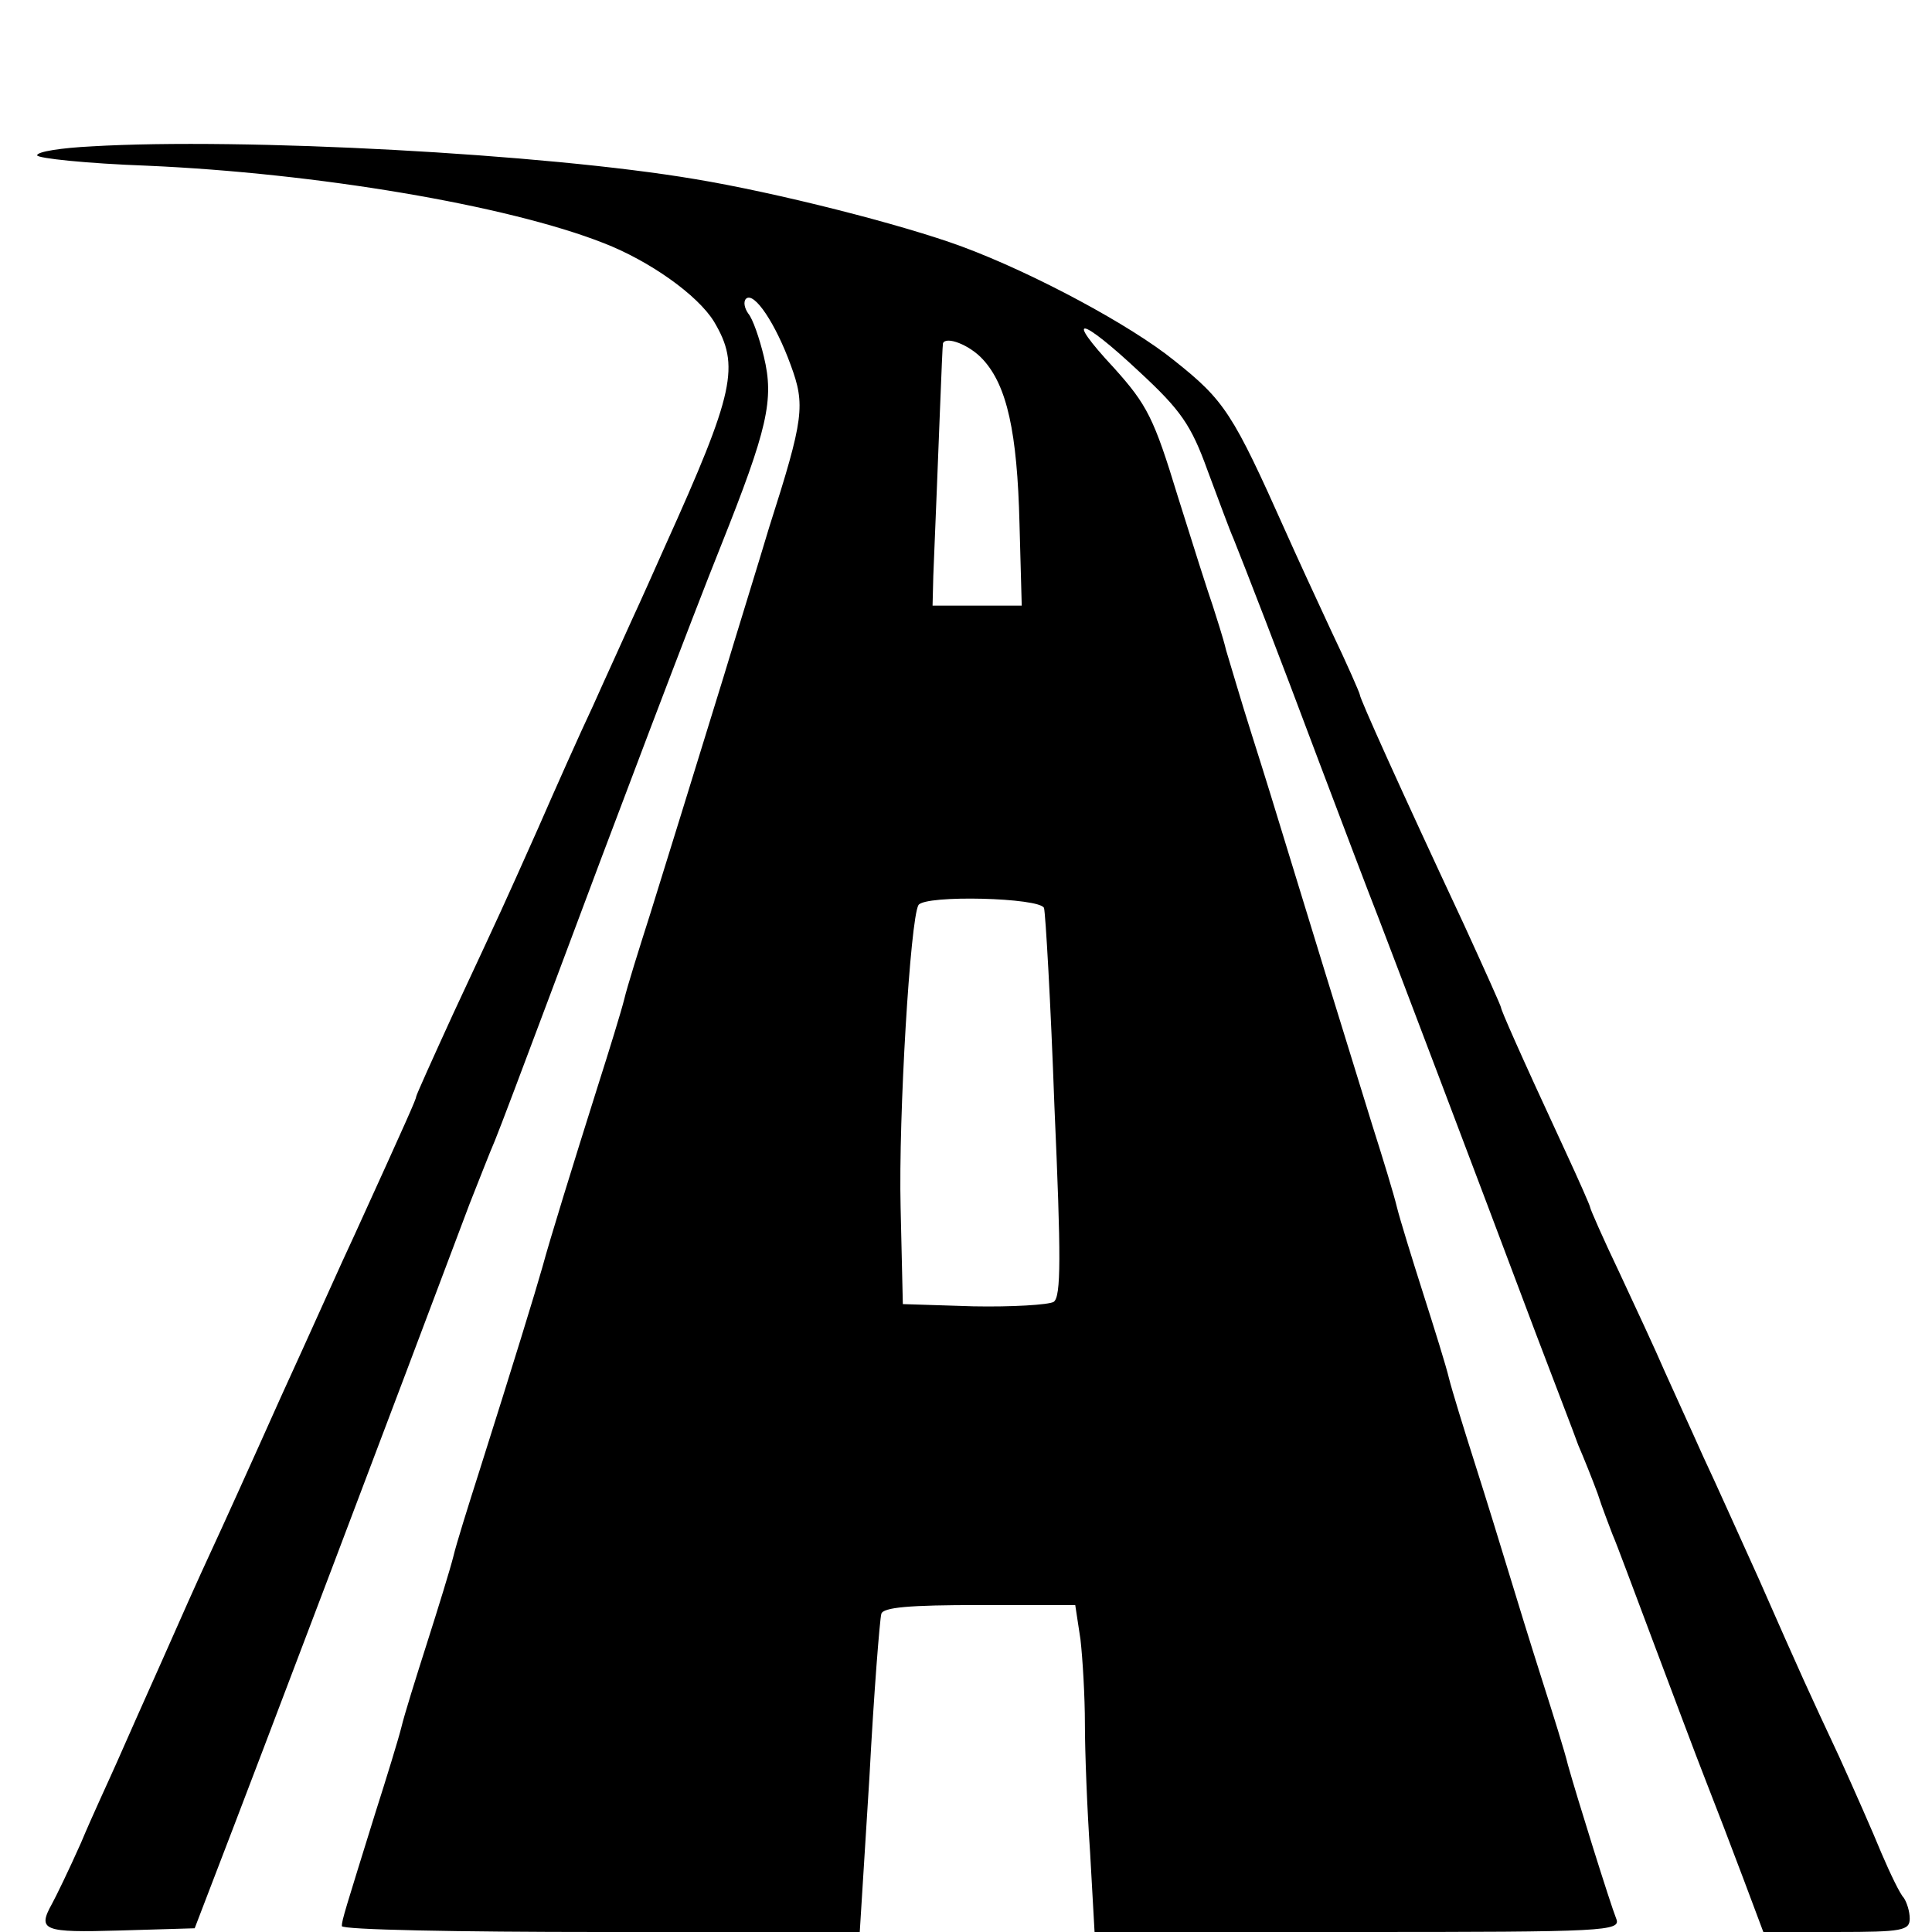
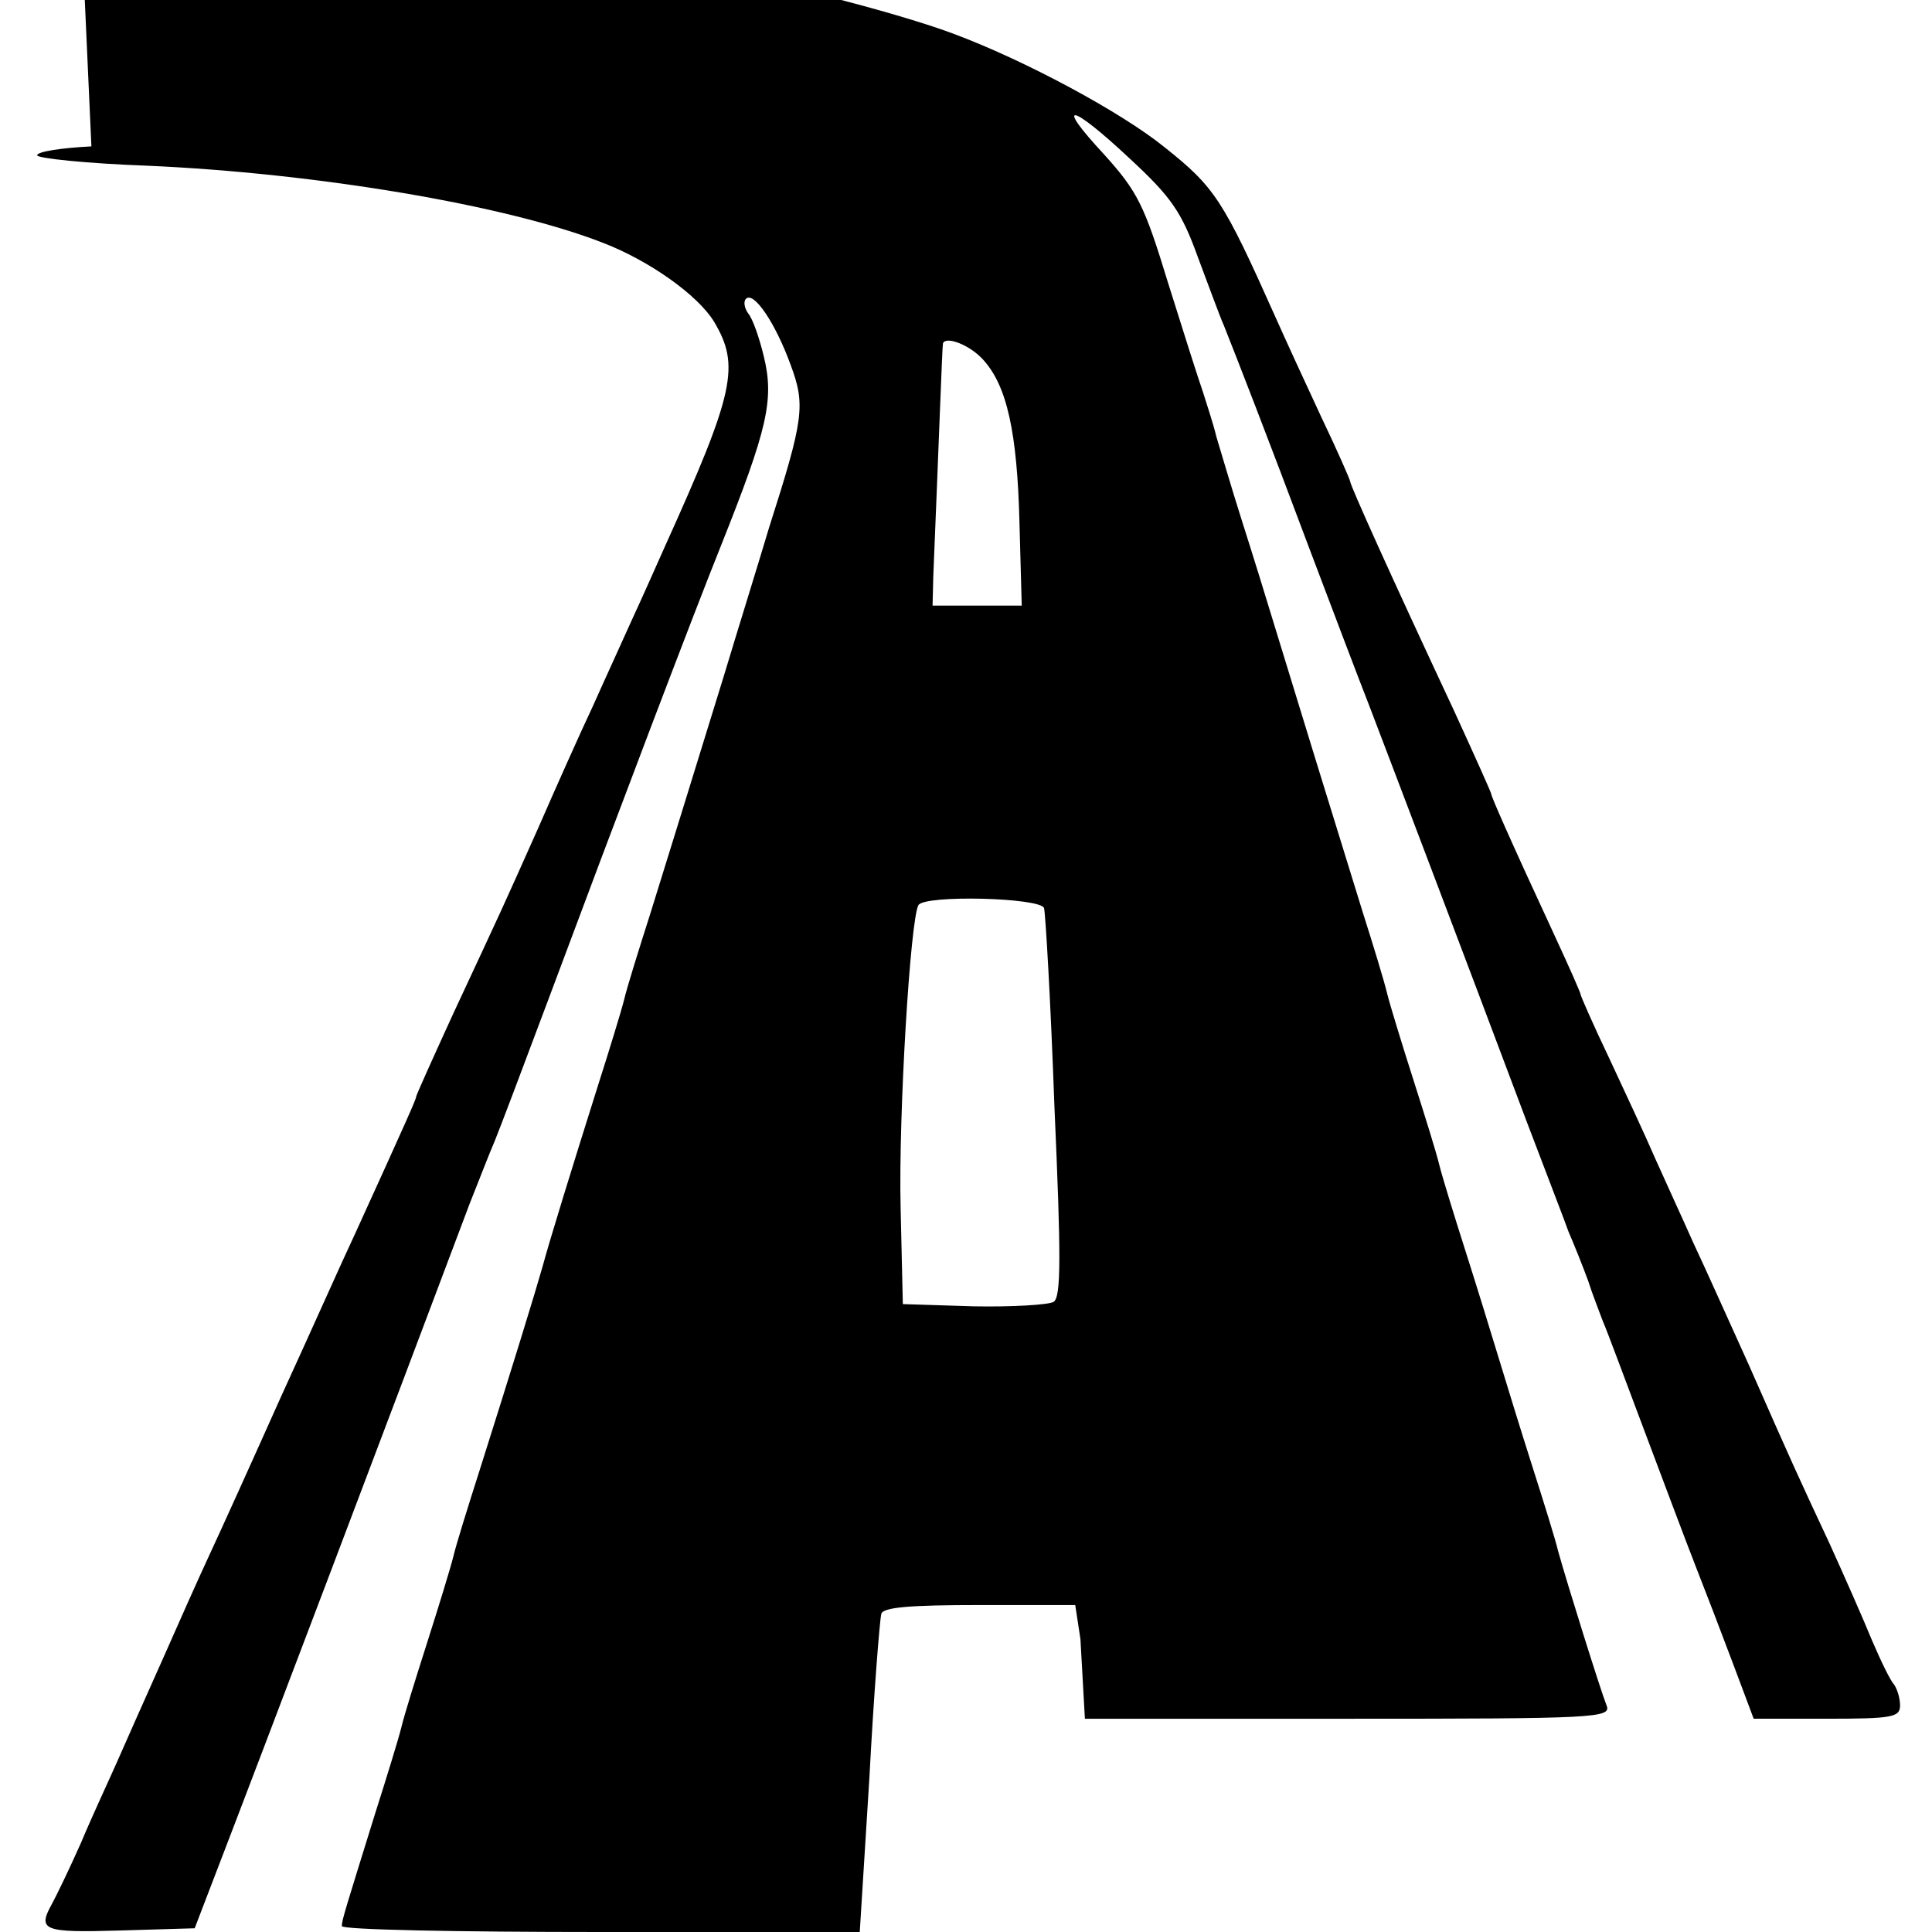
<svg xmlns="http://www.w3.org/2000/svg" version="1.0" width="260pt" height="260pt" viewBox="0 0 260 260" preserveAspectRatio="xMidYMid meet">
  <g transform="translate(0,260) scale(0.1,-0.1)" fill="#000000" stroke="none">
-     <path d="M123 2403 c-40 -2 -73 -7 -73 -12 0 -4 66 -11 148 -14 228 -10 484 -53 614 -104 62 -24 127 -70 149 -106 35 -59 28 -94 -66 -302 -12 -27 -32 -72 -45 -100 -12 -27 -36 -79 -52 -115 -17 -36 -50 -110 -74 -165 -50 -112 -45 -101 -114 -249 -27 -59 -50 -110 -50 -112 0 -3 -10 -26 -82 -184 -17 -36 -61 -135 -100 -220 -38 -85 -81 -180 -95 -210 -14 -30 -43 -95 -65 -145 -22 -49 -49 -110 -60 -135 -11 -25 -34 -74 -49 -110 -16 -36 -34 -73 -39 -82 -20 -36 -12 -39 91 -36 l101 3 23 60 c69 179 250 657 347 915 12 30 27 69 34 85 7 17 39 102 72 190 94 252 195 518 232 610 63 158 72 197 58 255 -6 25 -15 51 -21 58 -5 7 -7 16 -3 20 11 10 40 -34 60 -89 20 -54 18 -72 -29 -219 -14 -47 -42 -137 -61 -200 -51 -165 -69 -224 -99 -320 -15 -47 -31 -98 -35 -115 -4 -16 -20 -68 -35 -115 -35 -111 -65 -208 -75 -245 -9 -32 -40 -133 -85 -275 -15 -47 -31 -98 -35 -115 -4 -16 -20 -68 -35 -115 -15 -47 -31 -98 -35 -115 -4 -16 -20 -68 -35 -115 -40 -129 -45 -144 -45 -152 0 -5 157 -8 349 -8 l348 0 13 208 c6 114 14 213 16 220 2 9 38 12 132 12 l129 0 7 -46 c3 -26 6 -77 6 -114 0 -37 3 -115 7 -173 l6 -107 355 0 c333 0 354 1 347 18 -8 20 -53 164 -65 207 -4 17 -20 68 -35 115 -15 47 -35 112 -45 145 -10 33 -30 98 -45 145 -15 47 -31 99 -35 115 -4 17 -20 68 -35 115 -15 47 -31 99 -35 115 -4 17 -19 66 -33 110 -36 116 -96 311 -117 380 -10 33 -30 98 -45 145 -15 47 -30 99 -35 115 -4 17 -13 44 -18 60 -6 17 -27 83 -47 147 -32 105 -41 123 -86 173 -68 73 -46 70 35 -6 55 -51 69 -71 91 -132 15 -40 30 -81 35 -92 16 -40 60 -153 115 -300 31 -82 67 -177 80 -210 23 -60 126 -331 212 -560 25 -66 51 -133 57 -150 7 -16 19 -46 26 -65 6 -19 16 -44 20 -55 5 -11 29 -76 55 -145 26 -69 57 -152 70 -185 13 -33 36 -93 51 -133 l27 -72 99 0 c88 0 98 2 98 18 0 10 -4 22 -8 28 -5 5 -18 32 -30 60 -11 27 -37 86 -57 130 -43 92 -49 105 -108 239 -25 55 -58 129 -75 165 -16 36 -40 88 -52 115 -12 28 -40 88 -61 133 -22 46 -39 85 -39 87 0 2 -15 36 -34 77 -64 138 -86 189 -86 192 0 2 -23 53 -50 112 -87 186 -140 304 -140 309 0 2 -17 41 -39 87 -21 45 -49 106 -61 133 -71 159 -82 176 -150 230 -58 47 -188 117 -285 153 -81 30 -251 73 -360 91 -201 34 -608 56 -812 44z m1200 -287 c32 -35 46 -97 49 -221 l3 -110 -60 0 -60 0 1 40 c7 167 12 310 13 313 4 10 36 -2 54 -22z m82 -738 c2 -7 9 -127 14 -267 9 -203 9 -256 -1 -263 -7 -4 -56 -7 -108 -6 l-95 3 -3 130 c-3 123 13 388 24 407 9 14 164 10 169 -4z" />
+     <path d="M123 2403 c-40 -2 -73 -7 -73 -12 0 -4 66 -11 148 -14 228 -10 484 -53 614 -104 62 -24 127 -70 149 -106 35 -59 28 -94 -66 -302 -12 -27 -32 -72 -45 -100 -12 -27 -36 -79 -52 -115 -17 -36 -50 -110 -74 -165 -50 -112 -45 -101 -114 -249 -27 -59 -50 -110 -50 -112 0 -3 -10 -26 -82 -184 -17 -36 -61 -135 -100 -220 -38 -85 -81 -180 -95 -210 -14 -30 -43 -95 -65 -145 -22 -49 -49 -110 -60 -135 -11 -25 -34 -74 -49 -110 -16 -36 -34 -73 -39 -82 -20 -36 -12 -39 91 -36 l101 3 23 60 c69 179 250 657 347 915 12 30 27 69 34 85 7 17 39 102 72 190 94 252 195 518 232 610 63 158 72 197 58 255 -6 25 -15 51 -21 58 -5 7 -7 16 -3 20 11 10 40 -34 60 -89 20 -54 18 -72 -29 -219 -14 -47 -42 -137 -61 -200 -51 -165 -69 -224 -99 -320 -15 -47 -31 -98 -35 -115 -4 -16 -20 -68 -35 -115 -35 -111 -65 -208 -75 -245 -9 -32 -40 -133 -85 -275 -15 -47 -31 -98 -35 -115 -4 -16 -20 -68 -35 -115 -15 -47 -31 -98 -35 -115 -4 -16 -20 -68 -35 -115 -40 -129 -45 -144 -45 -152 0 -5 157 -8 349 -8 l348 0 13 208 c6 114 14 213 16 220 2 9 38 12 132 12 l129 0 7 -46 l6 -107 355 0 c333 0 354 1 347 18 -8 20 -53 164 -65 207 -4 17 -20 68 -35 115 -15 47 -35 112 -45 145 -10 33 -30 98 -45 145 -15 47 -31 99 -35 115 -4 17 -20 68 -35 115 -15 47 -31 99 -35 115 -4 17 -19 66 -33 110 -36 116 -96 311 -117 380 -10 33 -30 98 -45 145 -15 47 -30 99 -35 115 -4 17 -13 44 -18 60 -6 17 -27 83 -47 147 -32 105 -41 123 -86 173 -68 73 -46 70 35 -6 55 -51 69 -71 91 -132 15 -40 30 -81 35 -92 16 -40 60 -153 115 -300 31 -82 67 -177 80 -210 23 -60 126 -331 212 -560 25 -66 51 -133 57 -150 7 -16 19 -46 26 -65 6 -19 16 -44 20 -55 5 -11 29 -76 55 -145 26 -69 57 -152 70 -185 13 -33 36 -93 51 -133 l27 -72 99 0 c88 0 98 2 98 18 0 10 -4 22 -8 28 -5 5 -18 32 -30 60 -11 27 -37 86 -57 130 -43 92 -49 105 -108 239 -25 55 -58 129 -75 165 -16 36 -40 88 -52 115 -12 28 -40 88 -61 133 -22 46 -39 85 -39 87 0 2 -15 36 -34 77 -64 138 -86 189 -86 192 0 2 -23 53 -50 112 -87 186 -140 304 -140 309 0 2 -17 41 -39 87 -21 45 -49 106 -61 133 -71 159 -82 176 -150 230 -58 47 -188 117 -285 153 -81 30 -251 73 -360 91 -201 34 -608 56 -812 44z m1200 -287 c32 -35 46 -97 49 -221 l3 -110 -60 0 -60 0 1 40 c7 167 12 310 13 313 4 10 36 -2 54 -22z m82 -738 c2 -7 9 -127 14 -267 9 -203 9 -256 -1 -263 -7 -4 -56 -7 -108 -6 l-95 3 -3 130 c-3 123 13 388 24 407 9 14 164 10 169 -4z" />
  </g>
</svg>